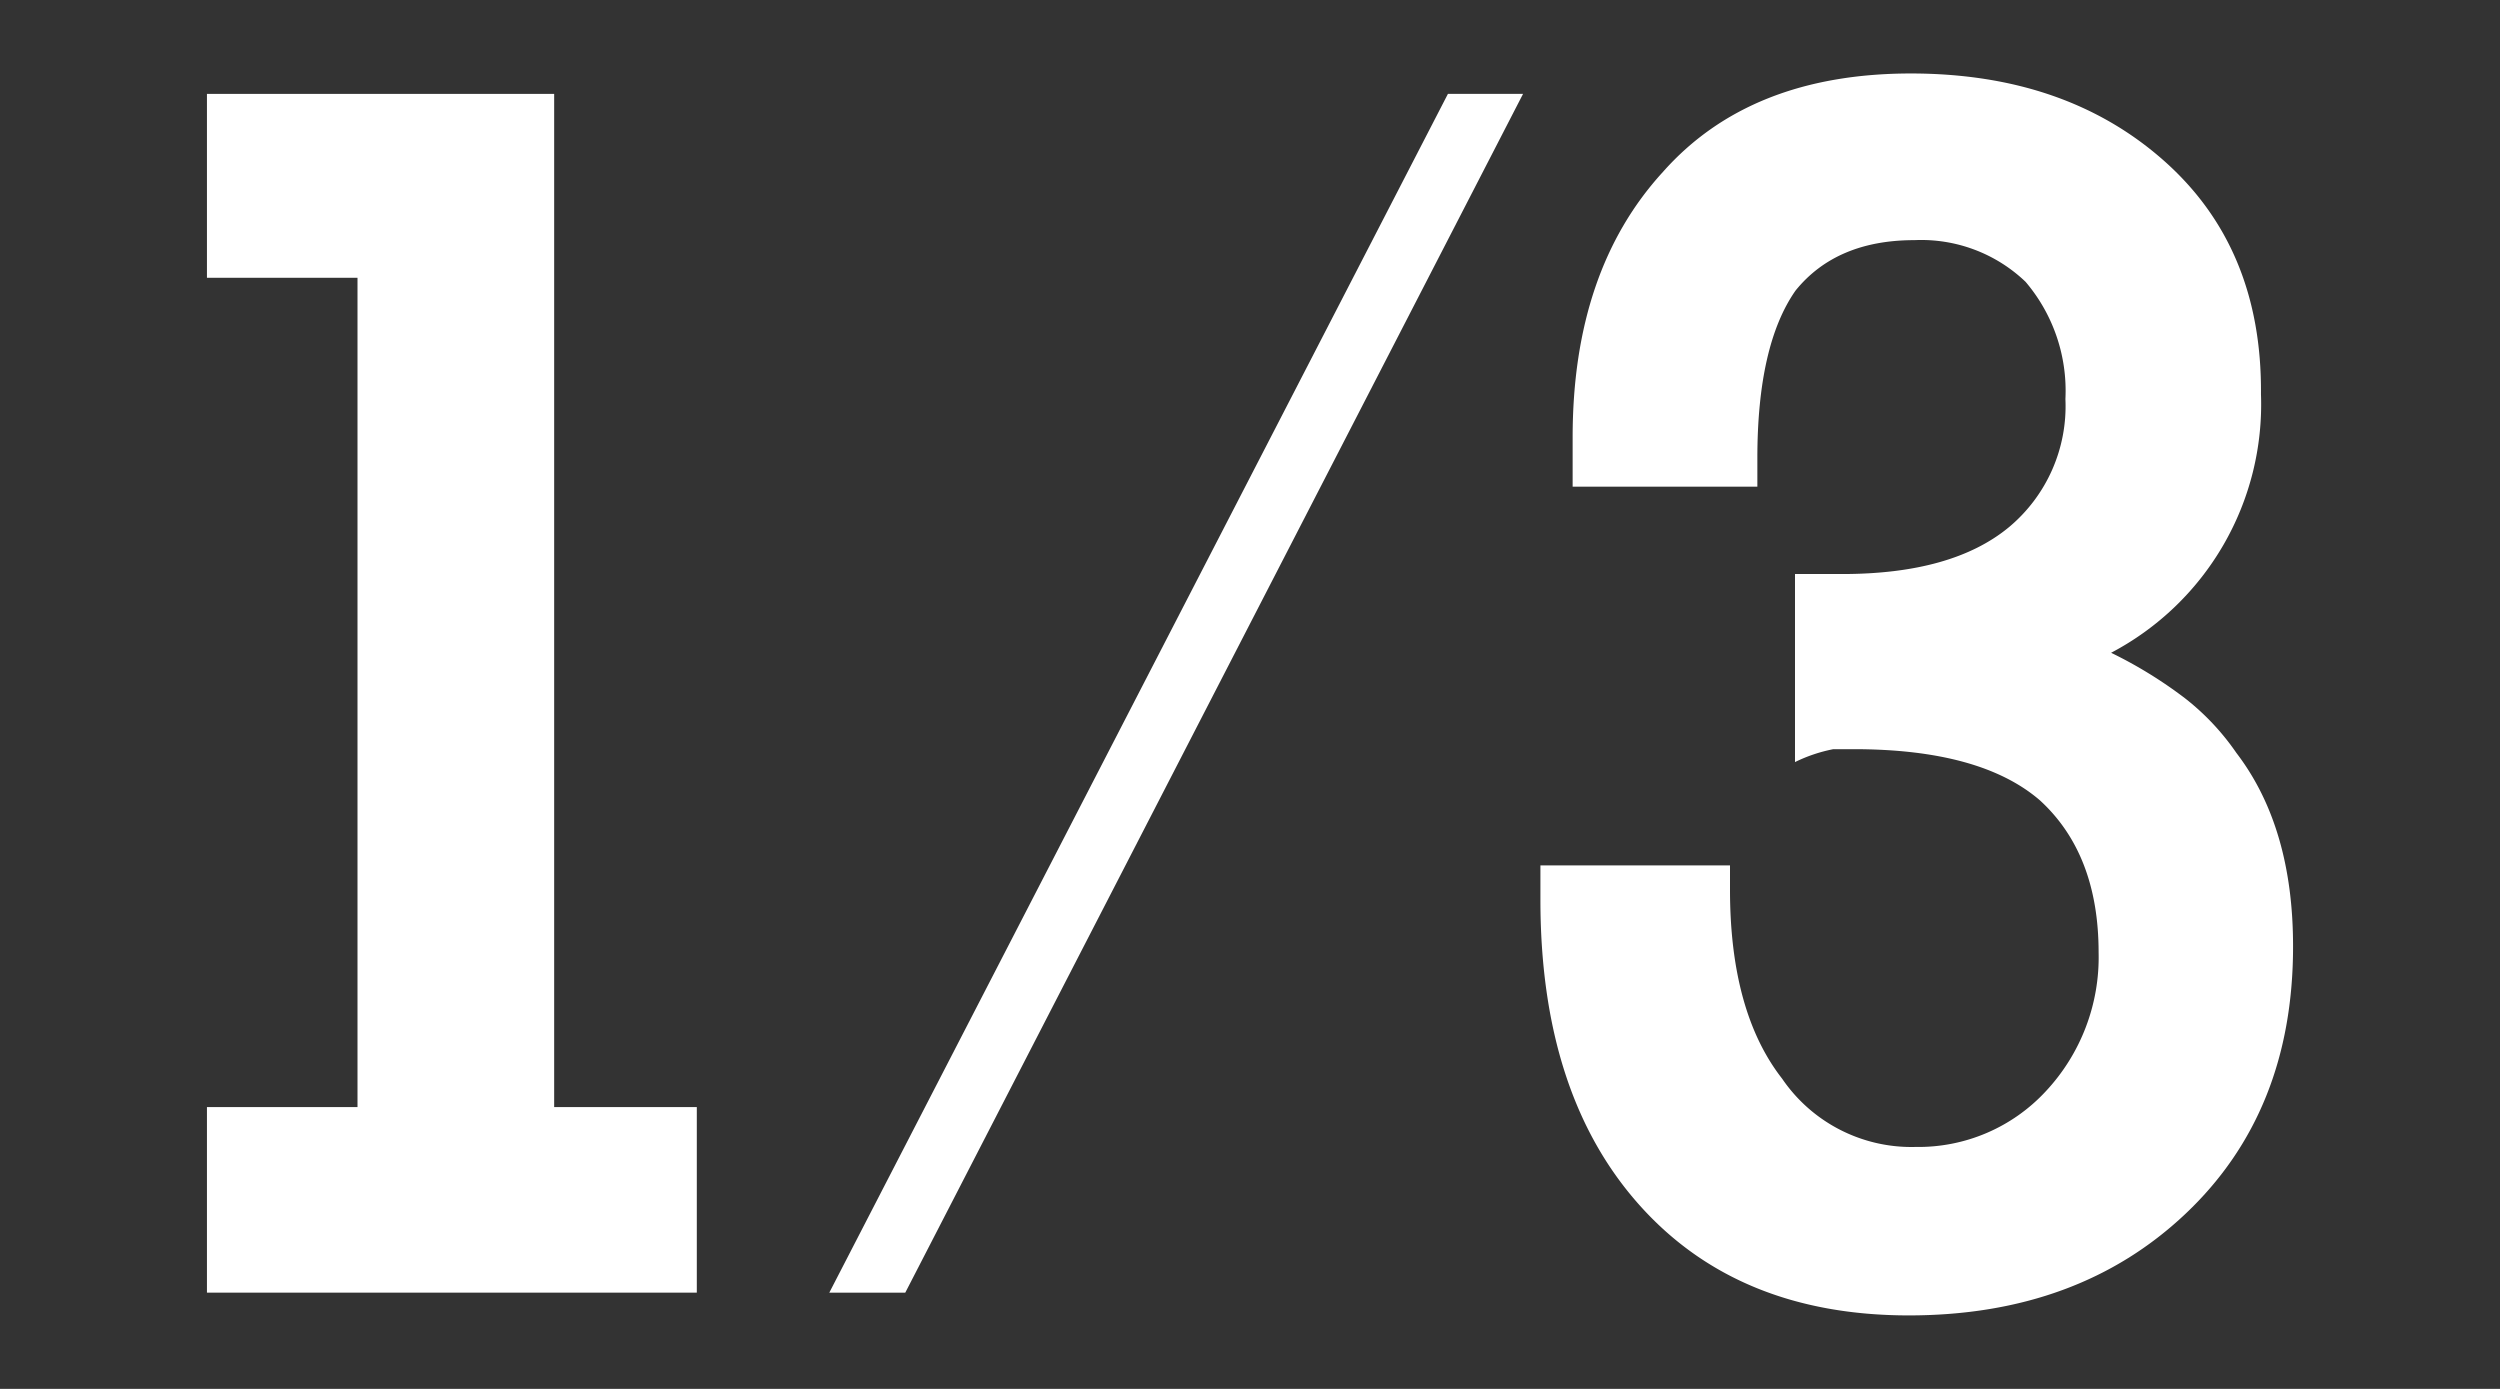
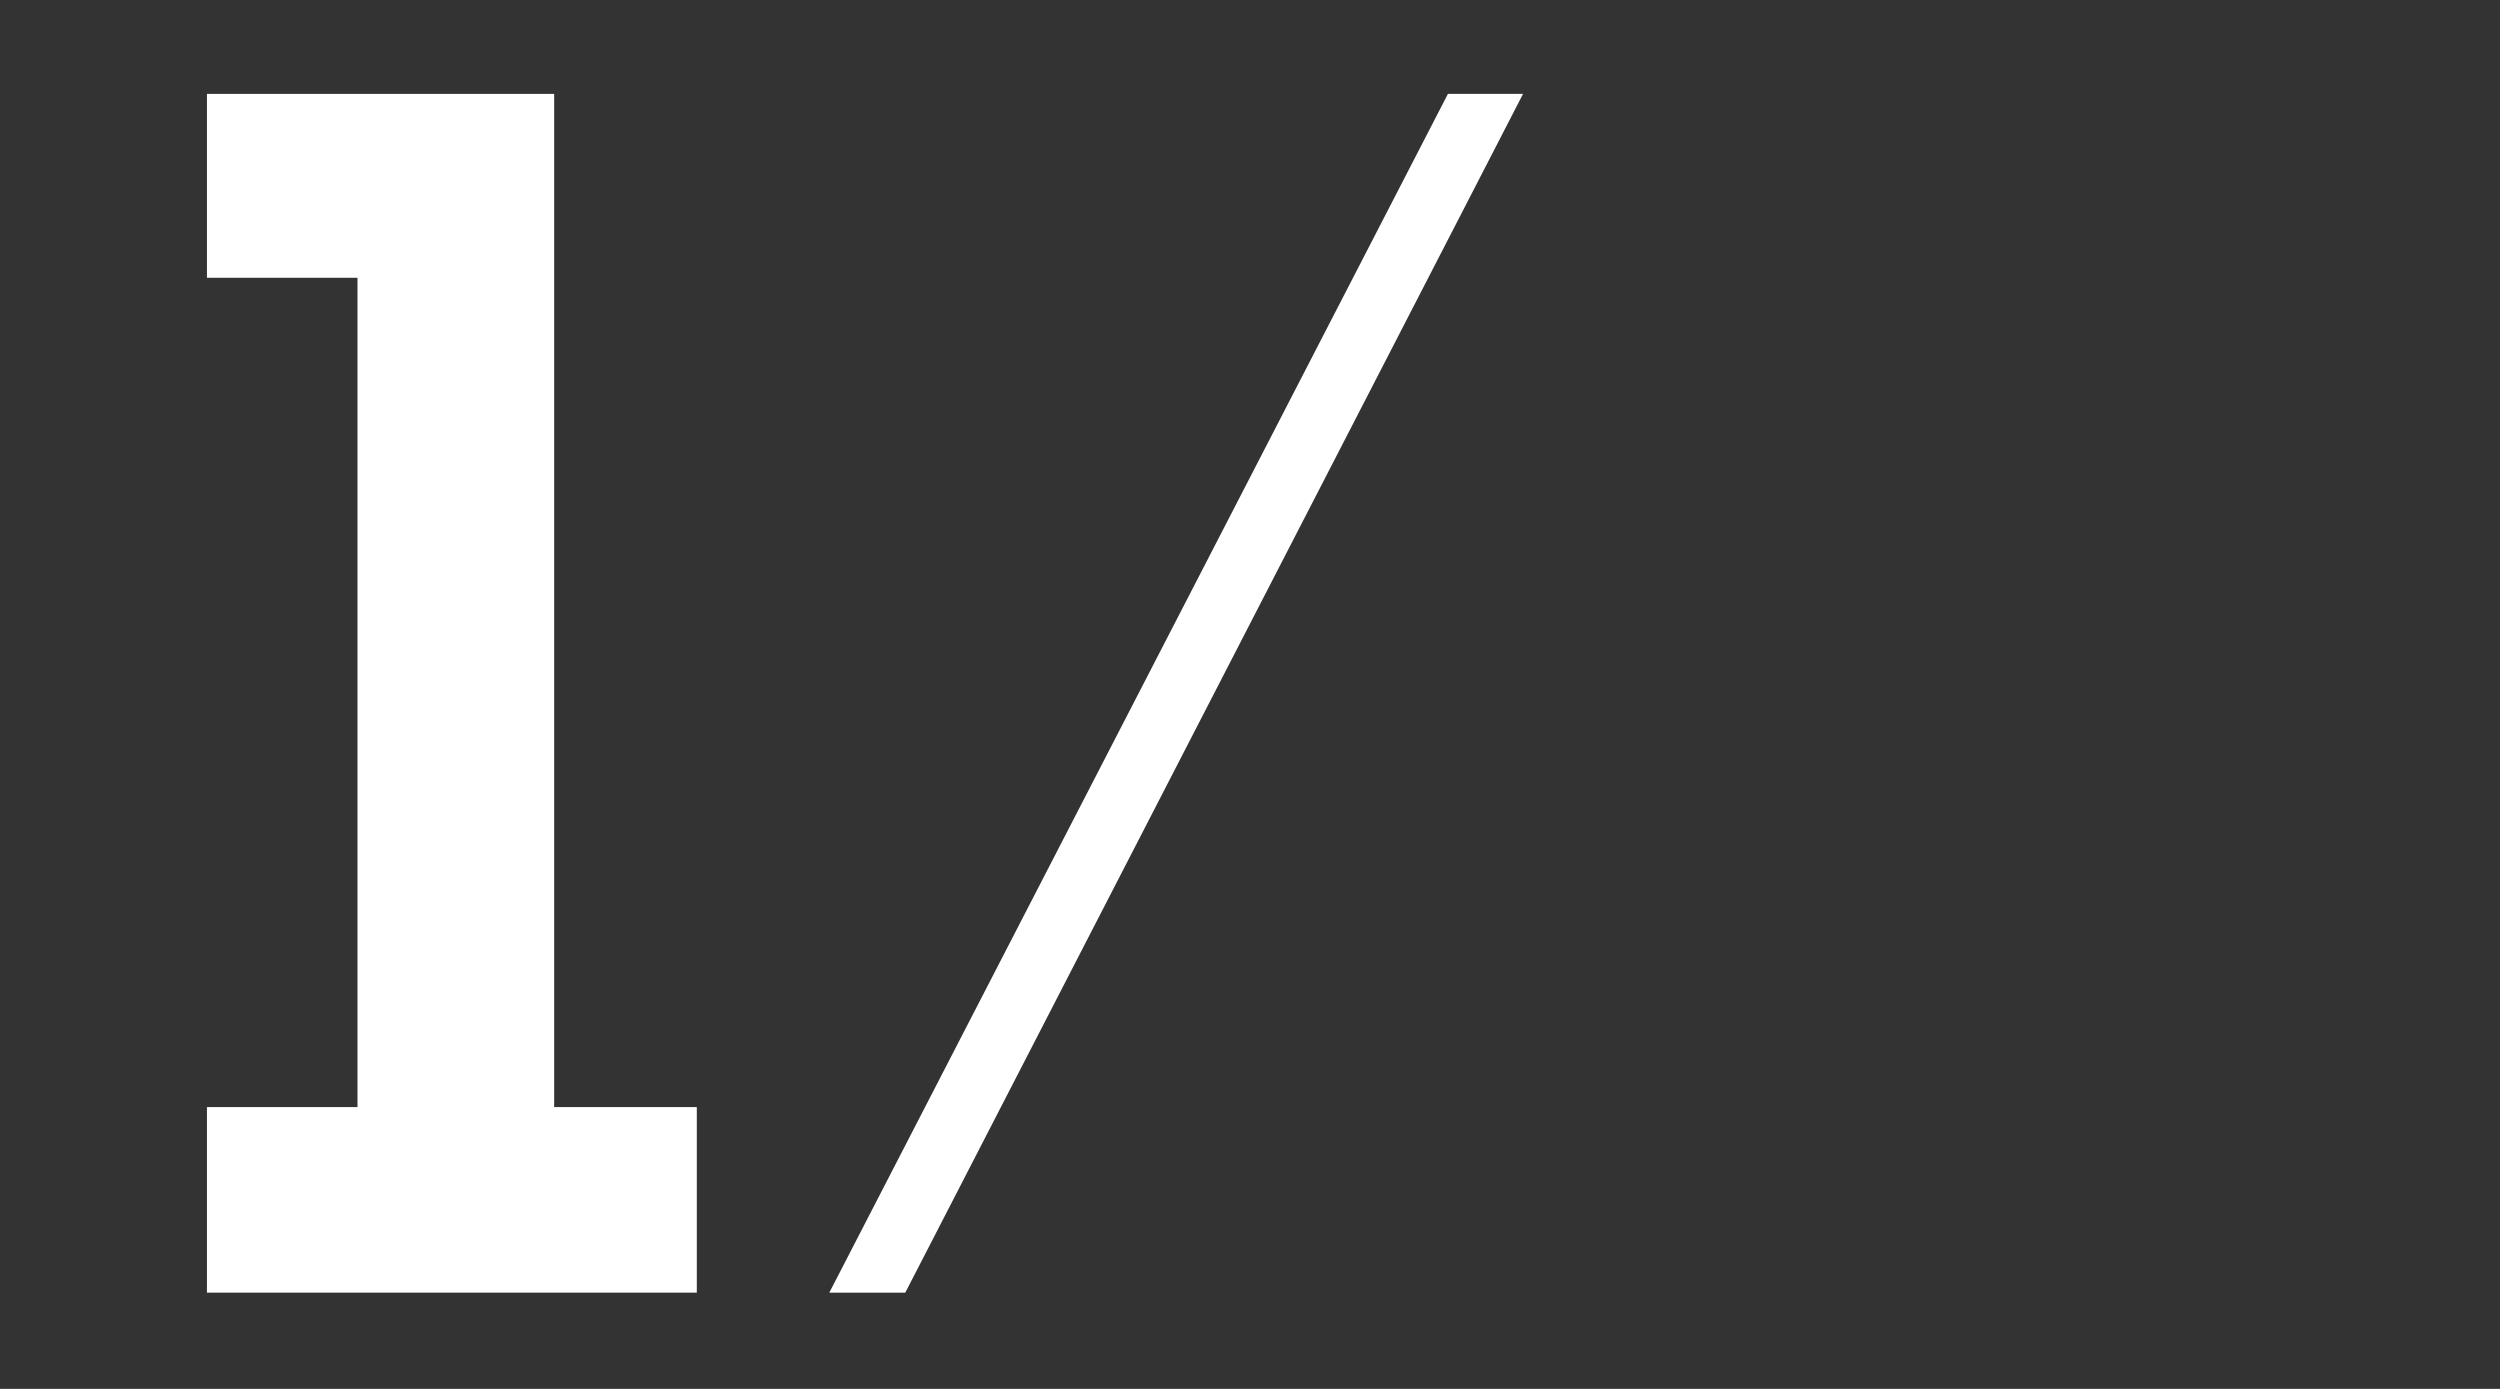
<svg xmlns="http://www.w3.org/2000/svg" viewBox="0 0 180 100">
  <rect x="0" y="0" width="180" height="100" fill="#333333" stroke="none" />
  <defs>
    <style>.cls-1{fill:#fff;}.cls-2{fill:none;}</style>
  </defs>
  <title>step1</title>
  <g id="レイヤー_2" data-name="レイヤー 2">
    <g id="レイヤー_1-2" data-name="レイヤー 1">
      <path class="cls-1" d="M50.17,93.07H14.9V79.71H25.74V20H14.9V6.76h25V79.71H50.17Z" />
-       <path class="cls-1" d="M165.1,68.16q0,11.9-7.73,19.22t-19.92,7.33q-12.36,0-19.46-8t-7.08-22v-2.4h13.65v1.75q0,8.79,3.75,13.6a11.27,11.27,0,0,0,9.61,4.92,12.5,12.5,0,0,0,9.37-4,14.13,14.13,0,0,0,3.81-10q0-7.08-4.22-10.95-4.27-3.69-13.42-3.69H132a11.08,11.08,0,0,0-2.76.93V41.33h3.4q7.92,0,12-3.37a11.35,11.35,0,0,0,4.07-9.23,12.11,12.11,0,0,0-2.87-8.44,10.87,10.87,0,0,0-8-3q-5.62,0-8.56,3.63-2.75,3.93-2.75,12.07v2.05h-13.3V31.48q0-12,6.5-19.1Q126,5.3,137.57,5.29q11.13,0,18.22,6.27t7,16.82A20.21,20.21,0,0,1,152,47a31.62,31.62,0,0,1,5.3,3.26,17.7,17.7,0,0,1,3.72,3.95Q165.11,59.56,165.1,68.16Z" />
      <path class="cls-1" d="M109.66,6.76,65.18,93.07H59.71L104.25,6.76Z" />
-       <rect class="cls-2" width="180" height="100" />
    </g>
  </g>
</svg>